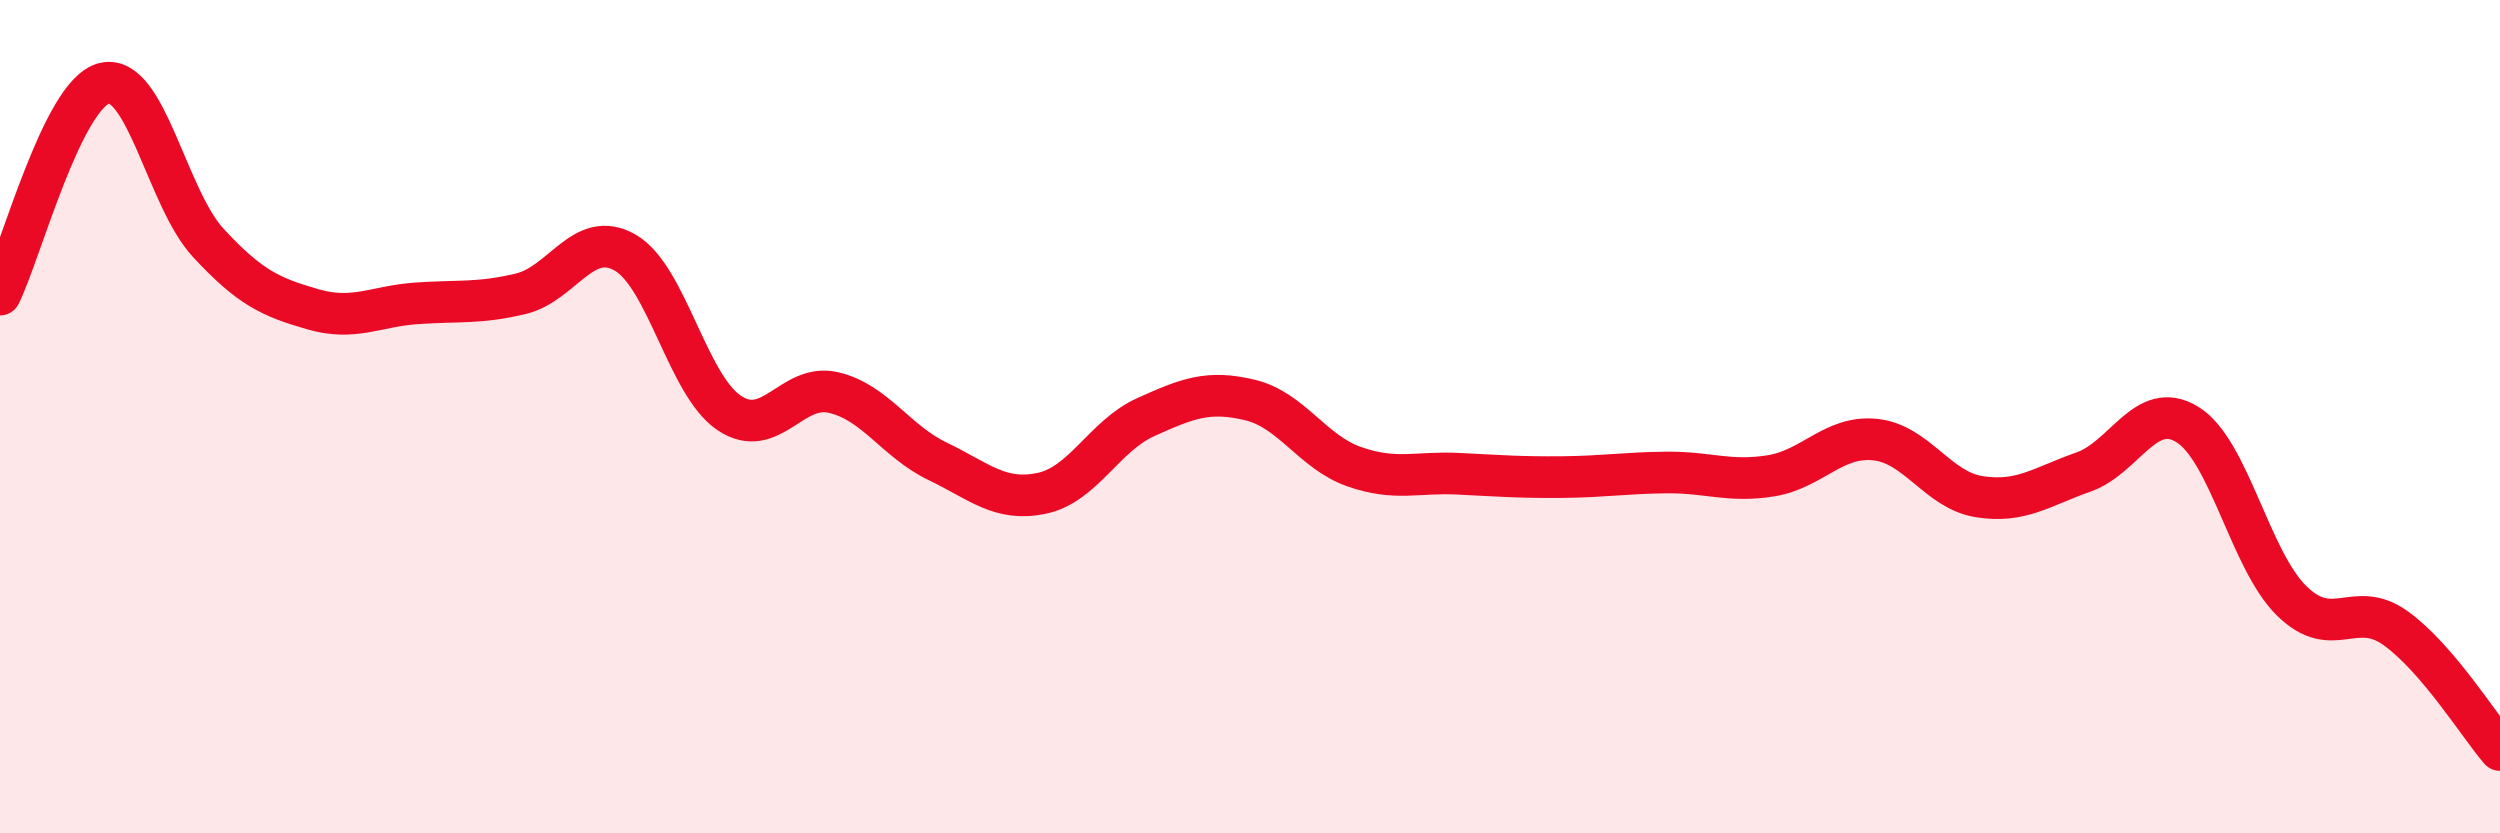
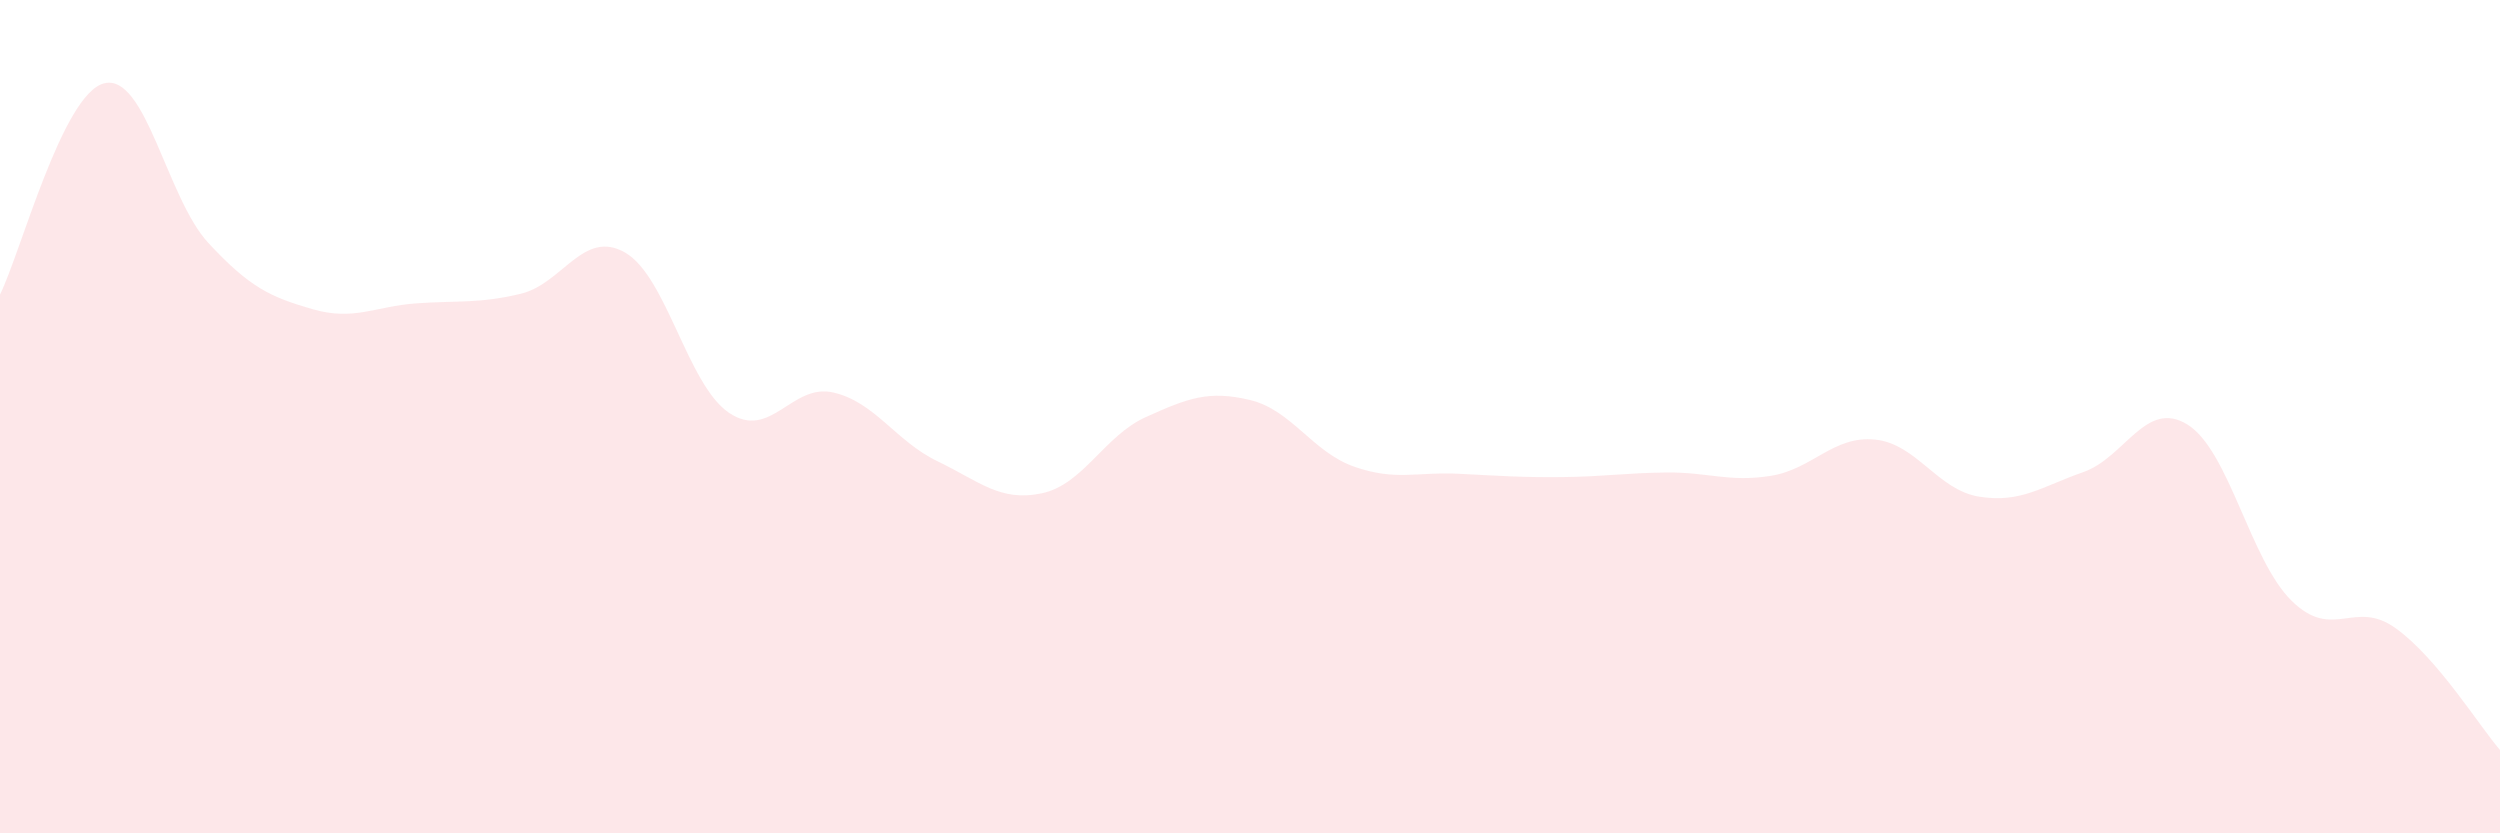
<svg xmlns="http://www.w3.org/2000/svg" width="60" height="20" viewBox="0 0 60 20">
  <path d="M 0,7.07 C 0.5,6.06 1.5,2.25 2.5,2 C 3.5,1.75 4,4.75 5,5.83 C 6,6.91 6.5,7.13 7.5,7.42 C 8.5,7.71 9,7.35 10,7.28 C 11,7.21 11.5,7.29 12.5,7.05 C 13.5,6.81 14,5.49 15,6.06 C 16,6.63 16.5,9.24 17.5,9.91 C 18.5,10.58 19,9.19 20,9.42 C 21,9.65 21.5,10.59 22.5,11.07 C 23.5,11.55 24,12.05 25,11.84 C 26,11.63 26.5,10.46 27.5,10.01 C 28.5,9.56 29,9.36 30,9.6 C 31,9.84 31.5,10.85 32.5,11.2 C 33.5,11.55 34,11.32 35,11.37 C 36,11.42 36.5,11.46 37.5,11.45 C 38.5,11.44 39,11.35 40,11.34 C 41,11.33 41.5,11.58 42.5,11.42 C 43.5,11.26 44,10.45 45,10.55 C 46,10.65 46.5,11.76 47.5,11.92 C 48.5,12.08 49,11.68 50,11.33 C 51,10.98 51.5,9.57 52.5,10.19 C 53.5,10.81 54,13.44 55,14.42 C 56,15.4 56.5,14.36 57.5,15.08 C 58.5,15.8 59.5,17.42 60,18L60 20L0 20Z" fill="#EB0A25" opacity="0.1" stroke-linecap="round" stroke-linejoin="round" />
-   <path d="M 0,7.07 C 0.5,6.06 1.5,2.25 2.5,2 C 3.5,1.75 4,4.75 5,5.83 C 6,6.91 6.5,7.13 7.5,7.42 C 8.5,7.71 9,7.35 10,7.28 C 11,7.21 11.5,7.29 12.5,7.05 C 13.5,6.81 14,5.49 15,6.06 C 16,6.63 16.5,9.24 17.5,9.91 C 18.5,10.58 19,9.19 20,9.42 C 21,9.65 21.5,10.59 22.5,11.07 C 23.5,11.55 24,12.05 25,11.84 C 26,11.63 26.5,10.46 27.5,10.01 C 28.5,9.56 29,9.36 30,9.6 C 31,9.84 31.5,10.85 32.5,11.2 C 33.5,11.55 34,11.32 35,11.37 C 36,11.42 36.5,11.46 37.5,11.45 C 38.5,11.44 39,11.35 40,11.34 C 41,11.33 41.5,11.58 42.5,11.42 C 43.5,11.26 44,10.45 45,10.55 C 46,10.65 46.5,11.76 47.5,11.92 C 48.5,12.08 49,11.68 50,11.33 C 51,10.98 51.5,9.57 52.5,10.19 C 53.5,10.81 54,13.44 55,14.42 C 56,15.4 56.5,14.36 57.5,15.08 C 58.5,15.8 59.5,17.42 60,18" stroke="#EB0A25" stroke-width="1" fill="none" stroke-linecap="round" stroke-linejoin="round" />
</svg>